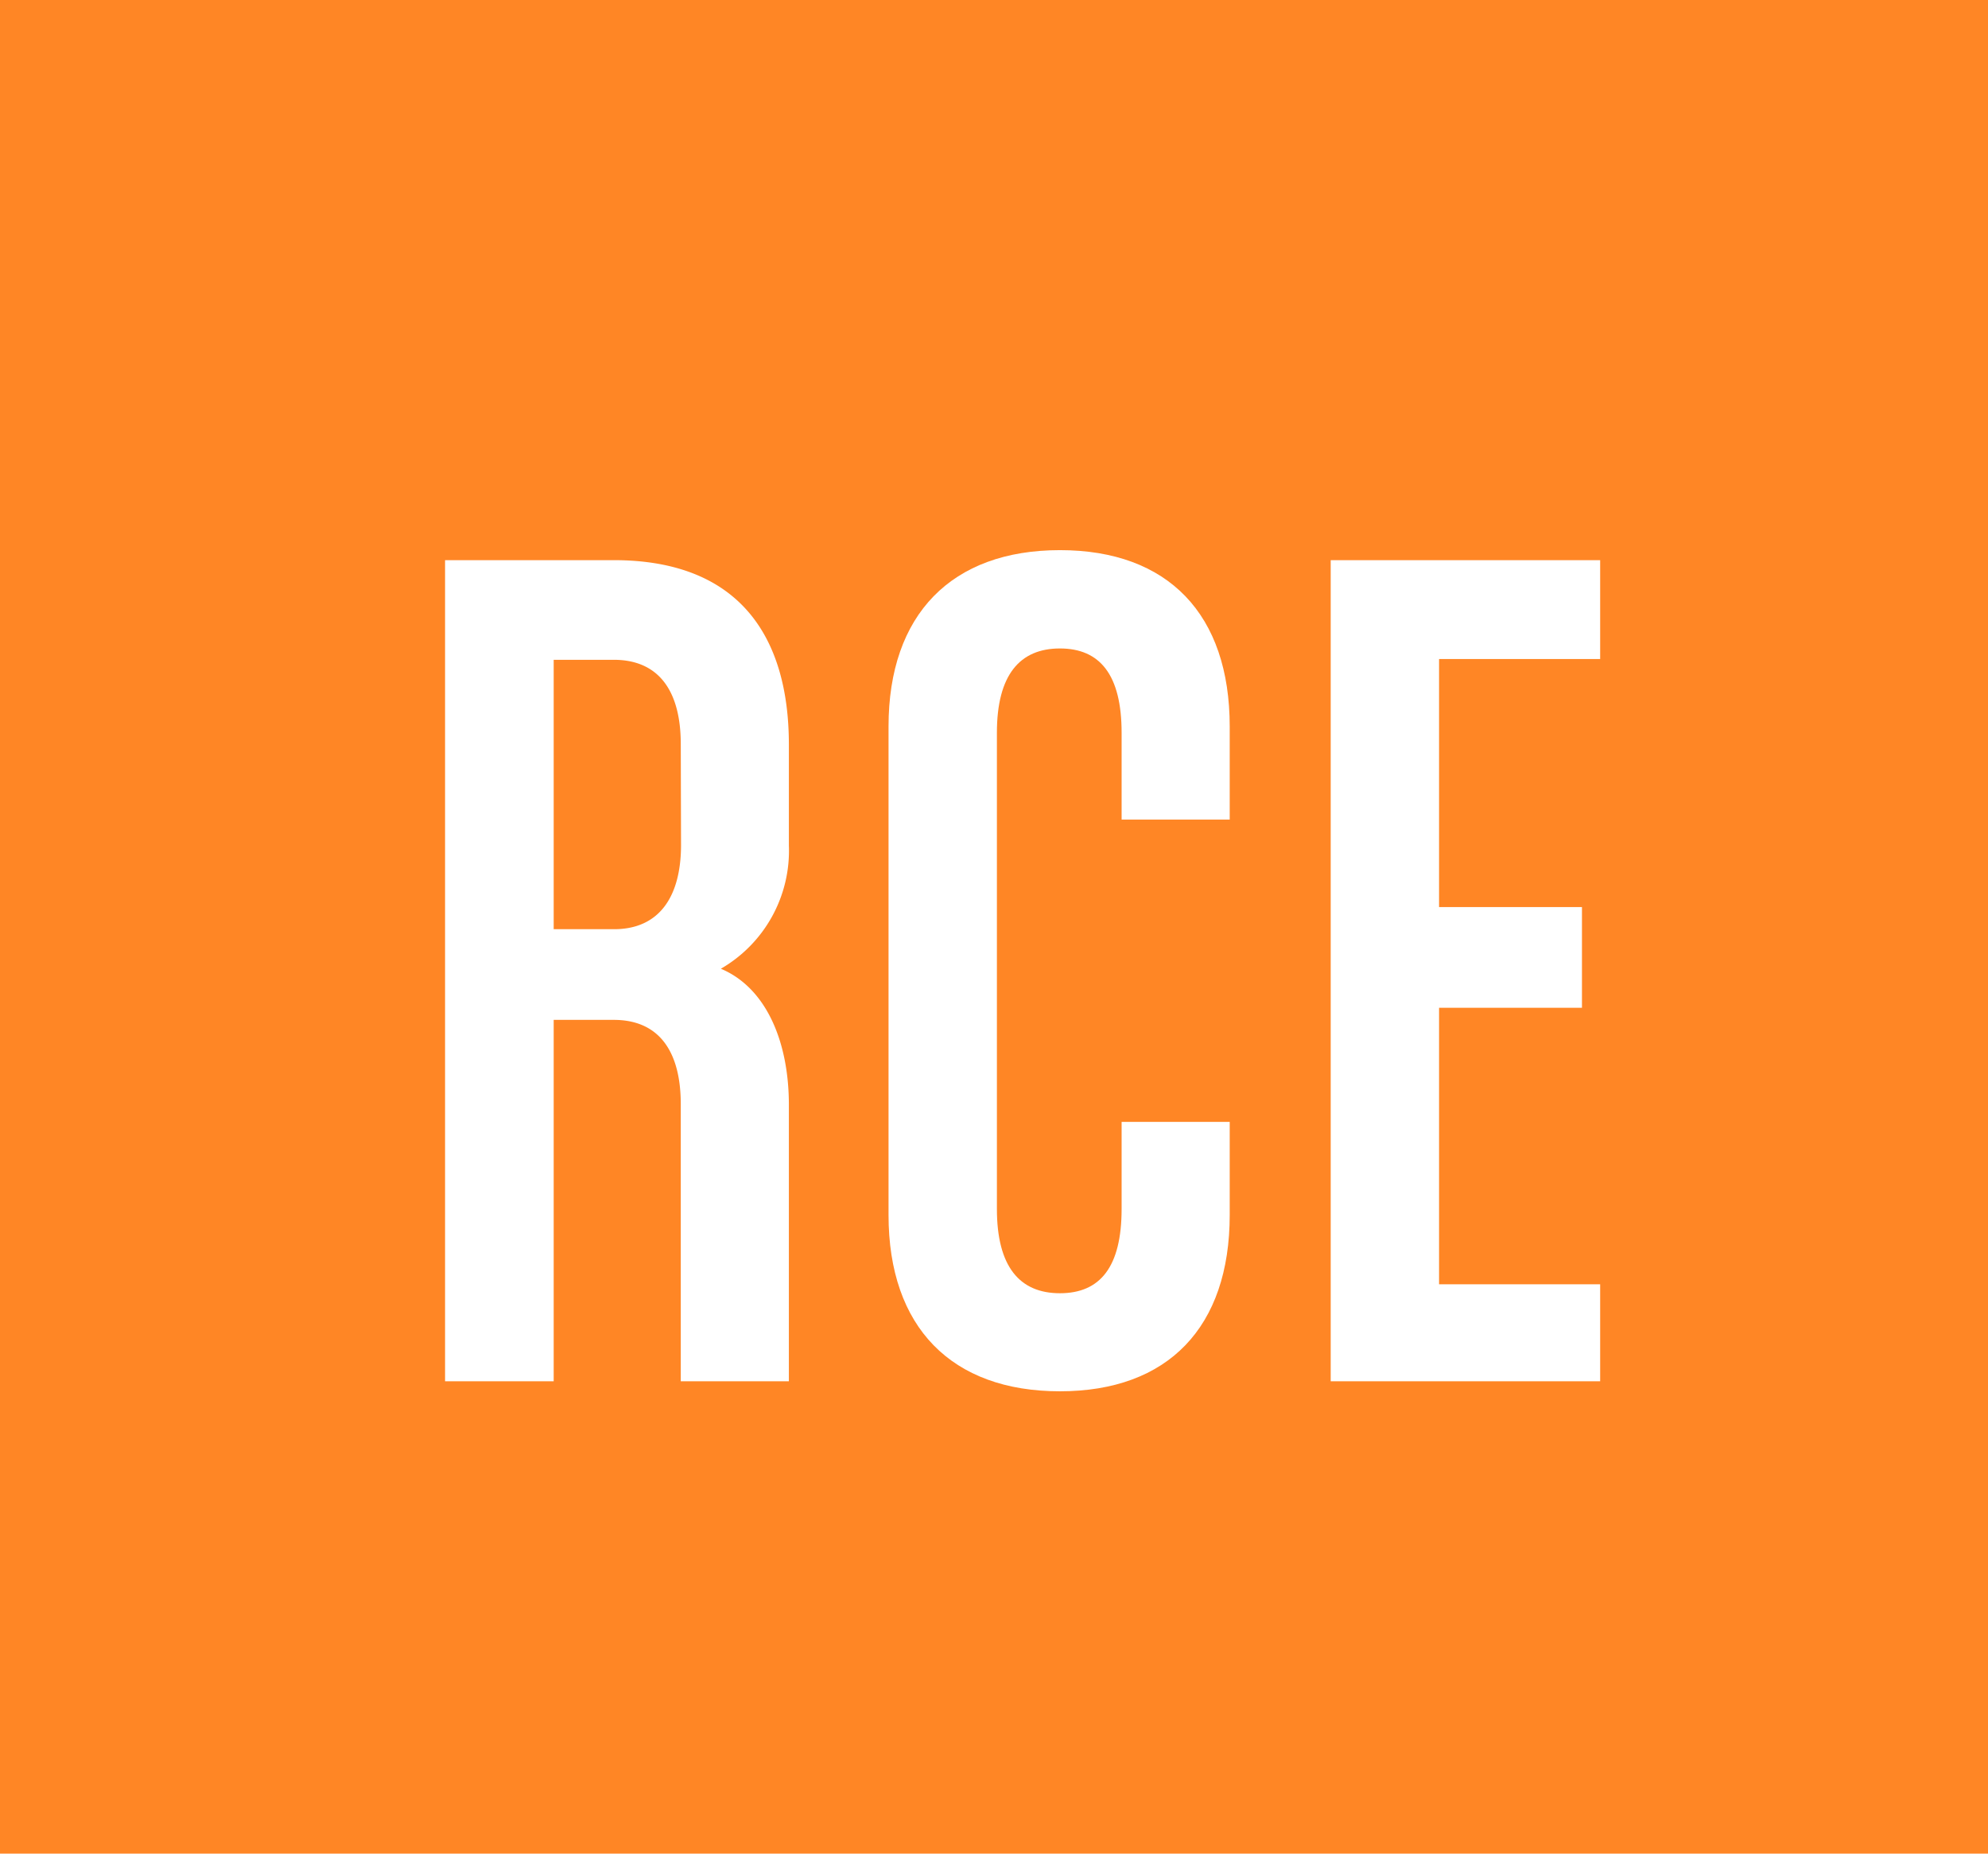
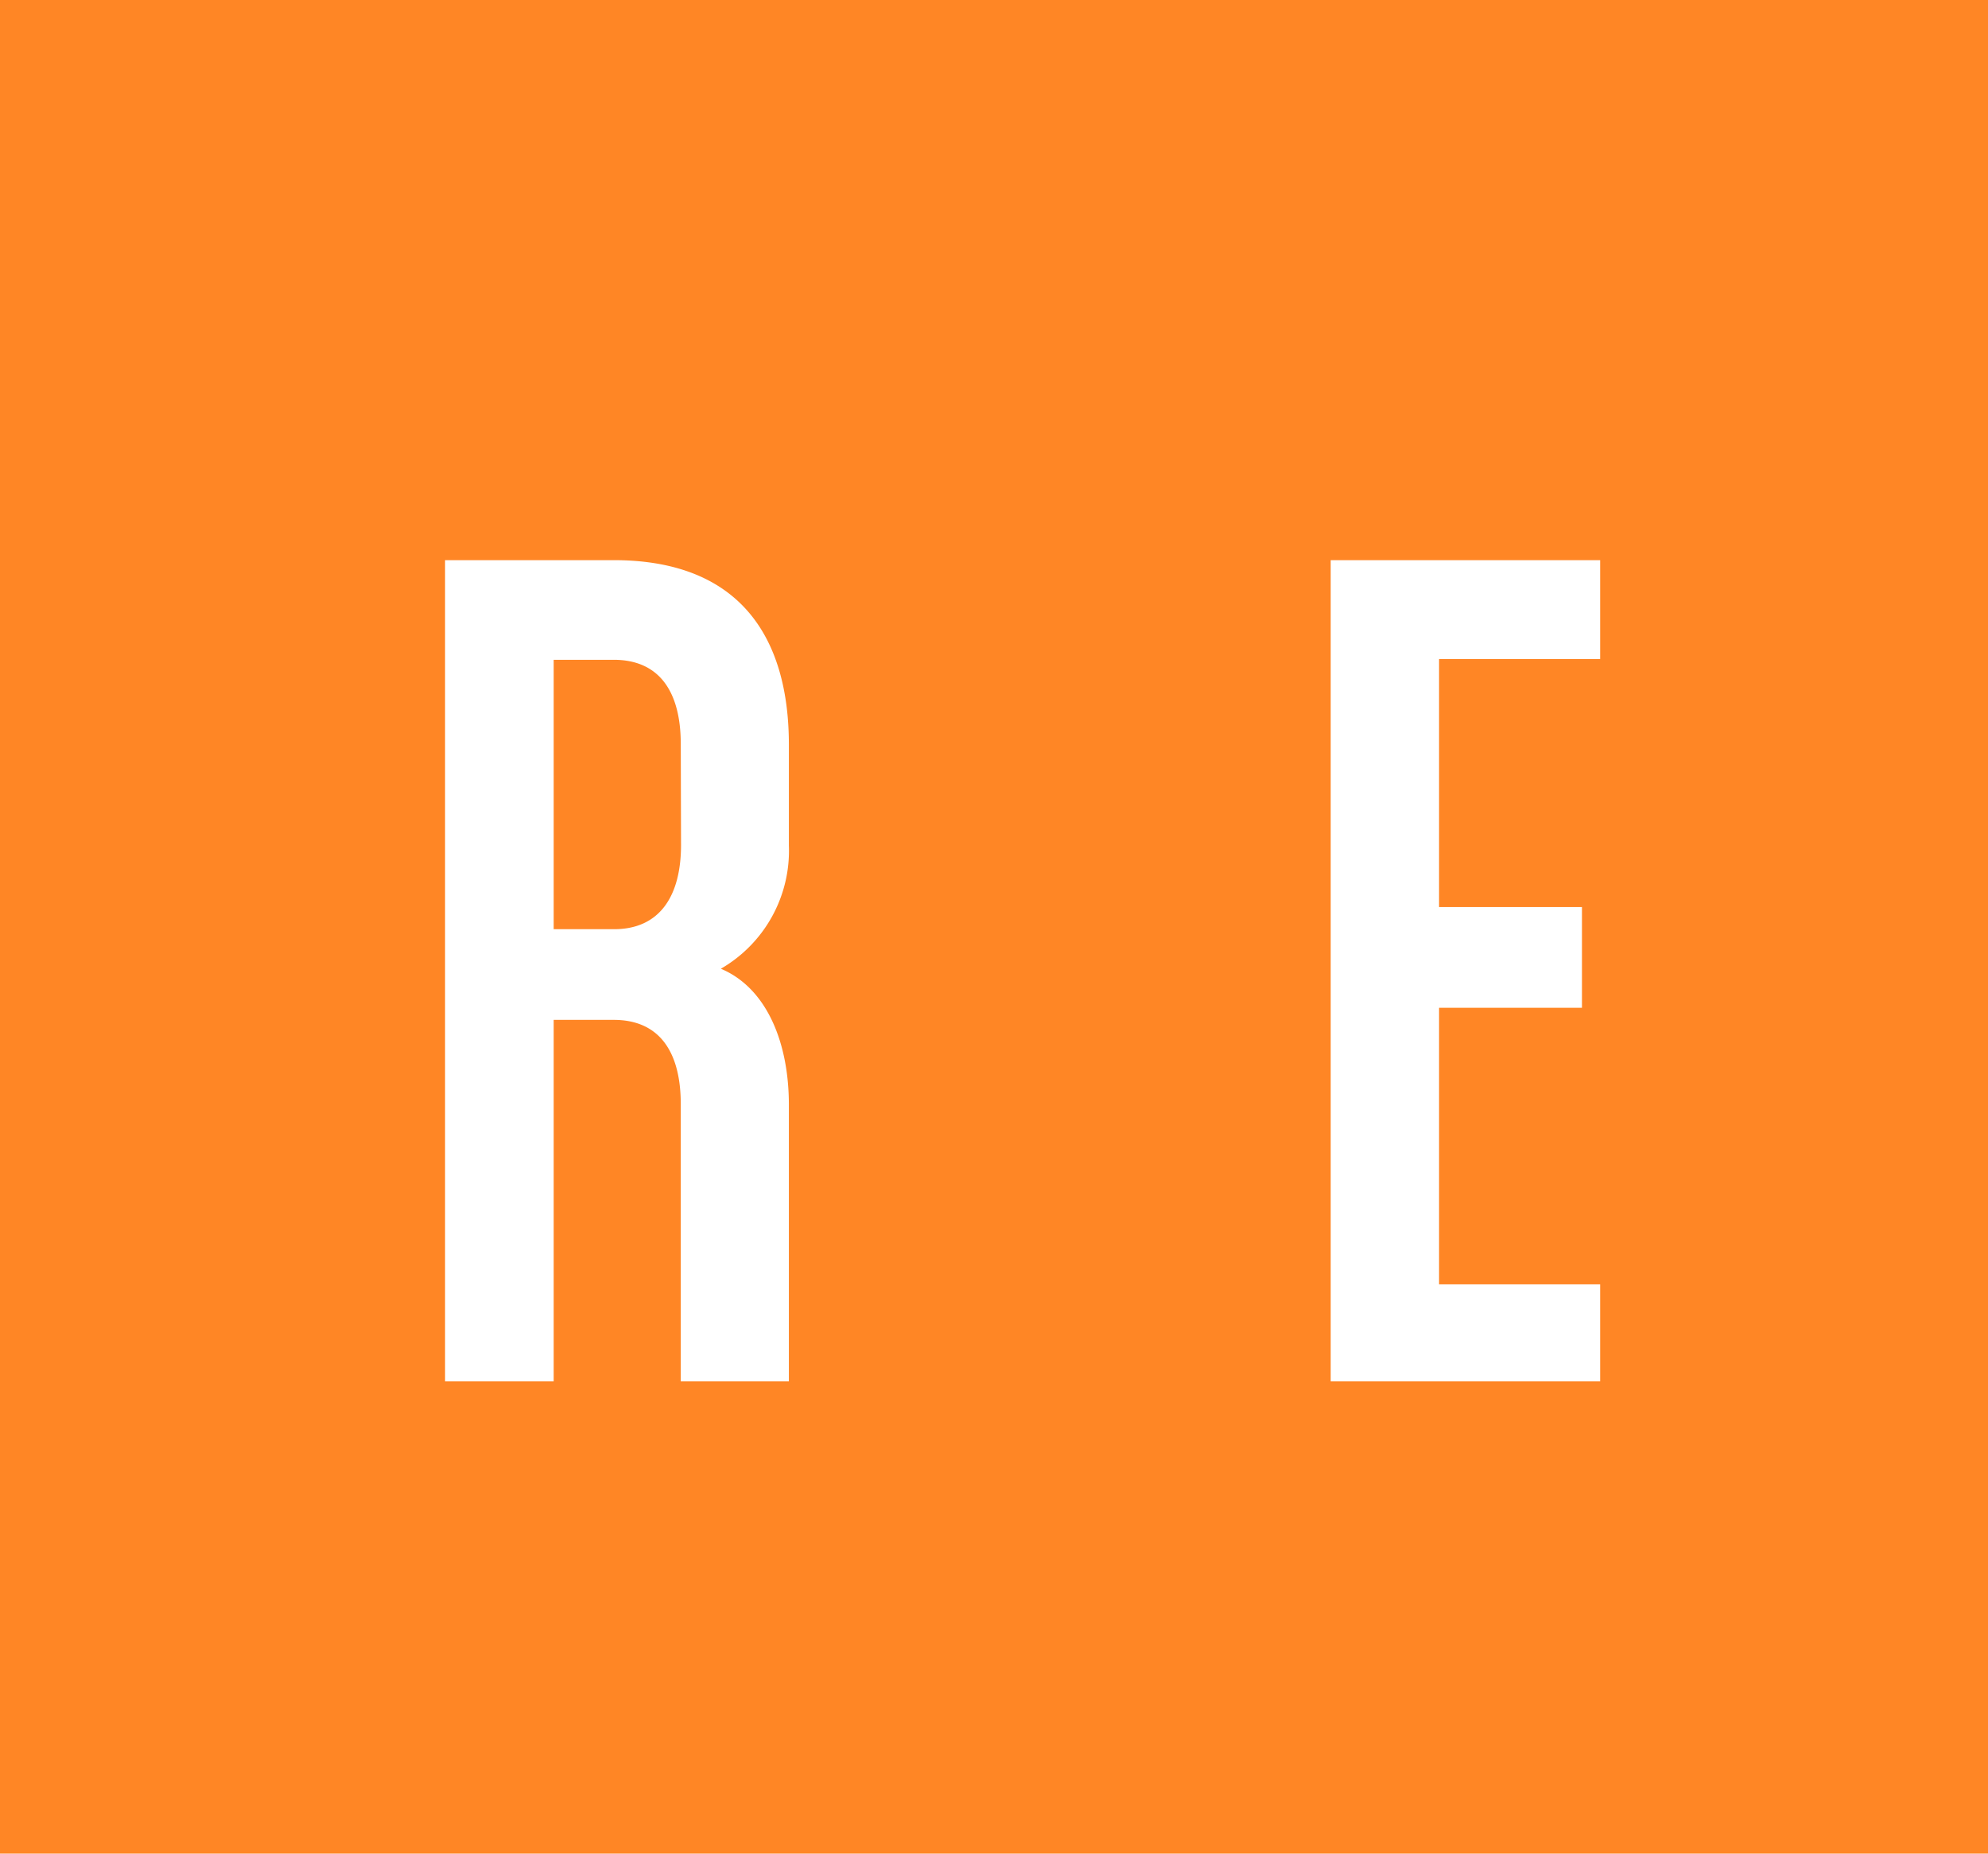
<svg xmlns="http://www.w3.org/2000/svg" viewBox="0 0 75.4 70.32">
  <defs>
    <style>.cls-1{fill:#ff8625;}.cls-2{fill:#fff;}</style>
  </defs>
  <g id="Calque_2" data-name="Calque 2">
    <g id="Calque_1-2" data-name="Calque 1">
      <rect class="cls-1" width="75.4" height="70.32" />
      <path class="cls-2" d="M25.82,52.4V41.89c0-2-.82-3.2-2.54-3.2H21V52.4H16.88V21.25h6.4c4.73,0,6.64,2.87,6.64,7v3.82a5.17,5.17,0,0,1-2.58,4.68c1.72.72,2.58,2.77,2.58,5.16V52.4Zm0-24.17c0-2-.82-3.2-2.54-3.2H21V35.25h2.29c1.72,0,2.54-1.24,2.54-3.2Z" />
-       <path class="cls-2" d="M40.2,52.78c-4.11,0-6.5-2.43-6.5-6.69V27.56c0-4.25,2.39-6.69,6.5-6.69s6.44,2.44,6.44,6.69v3.53h-4.1V27.8c0-2.2-.82-3.2-2.34-3.2s-2.39,1-2.39,3.2V45.86c0,2.19.86,3.2,2.39,3.2s2.34-1,2.34-3.2v-3.3h4.1v3.53C46.64,50.35,44.3,52.78,40.2,52.78Z" />
      <path class="cls-2" d="M50.47,52.4V21.25H60.69V25H54.58v9.41H60v3.82H54.58V48.72h6.11V52.4Z" />
    </g>
  </g>
</svg>